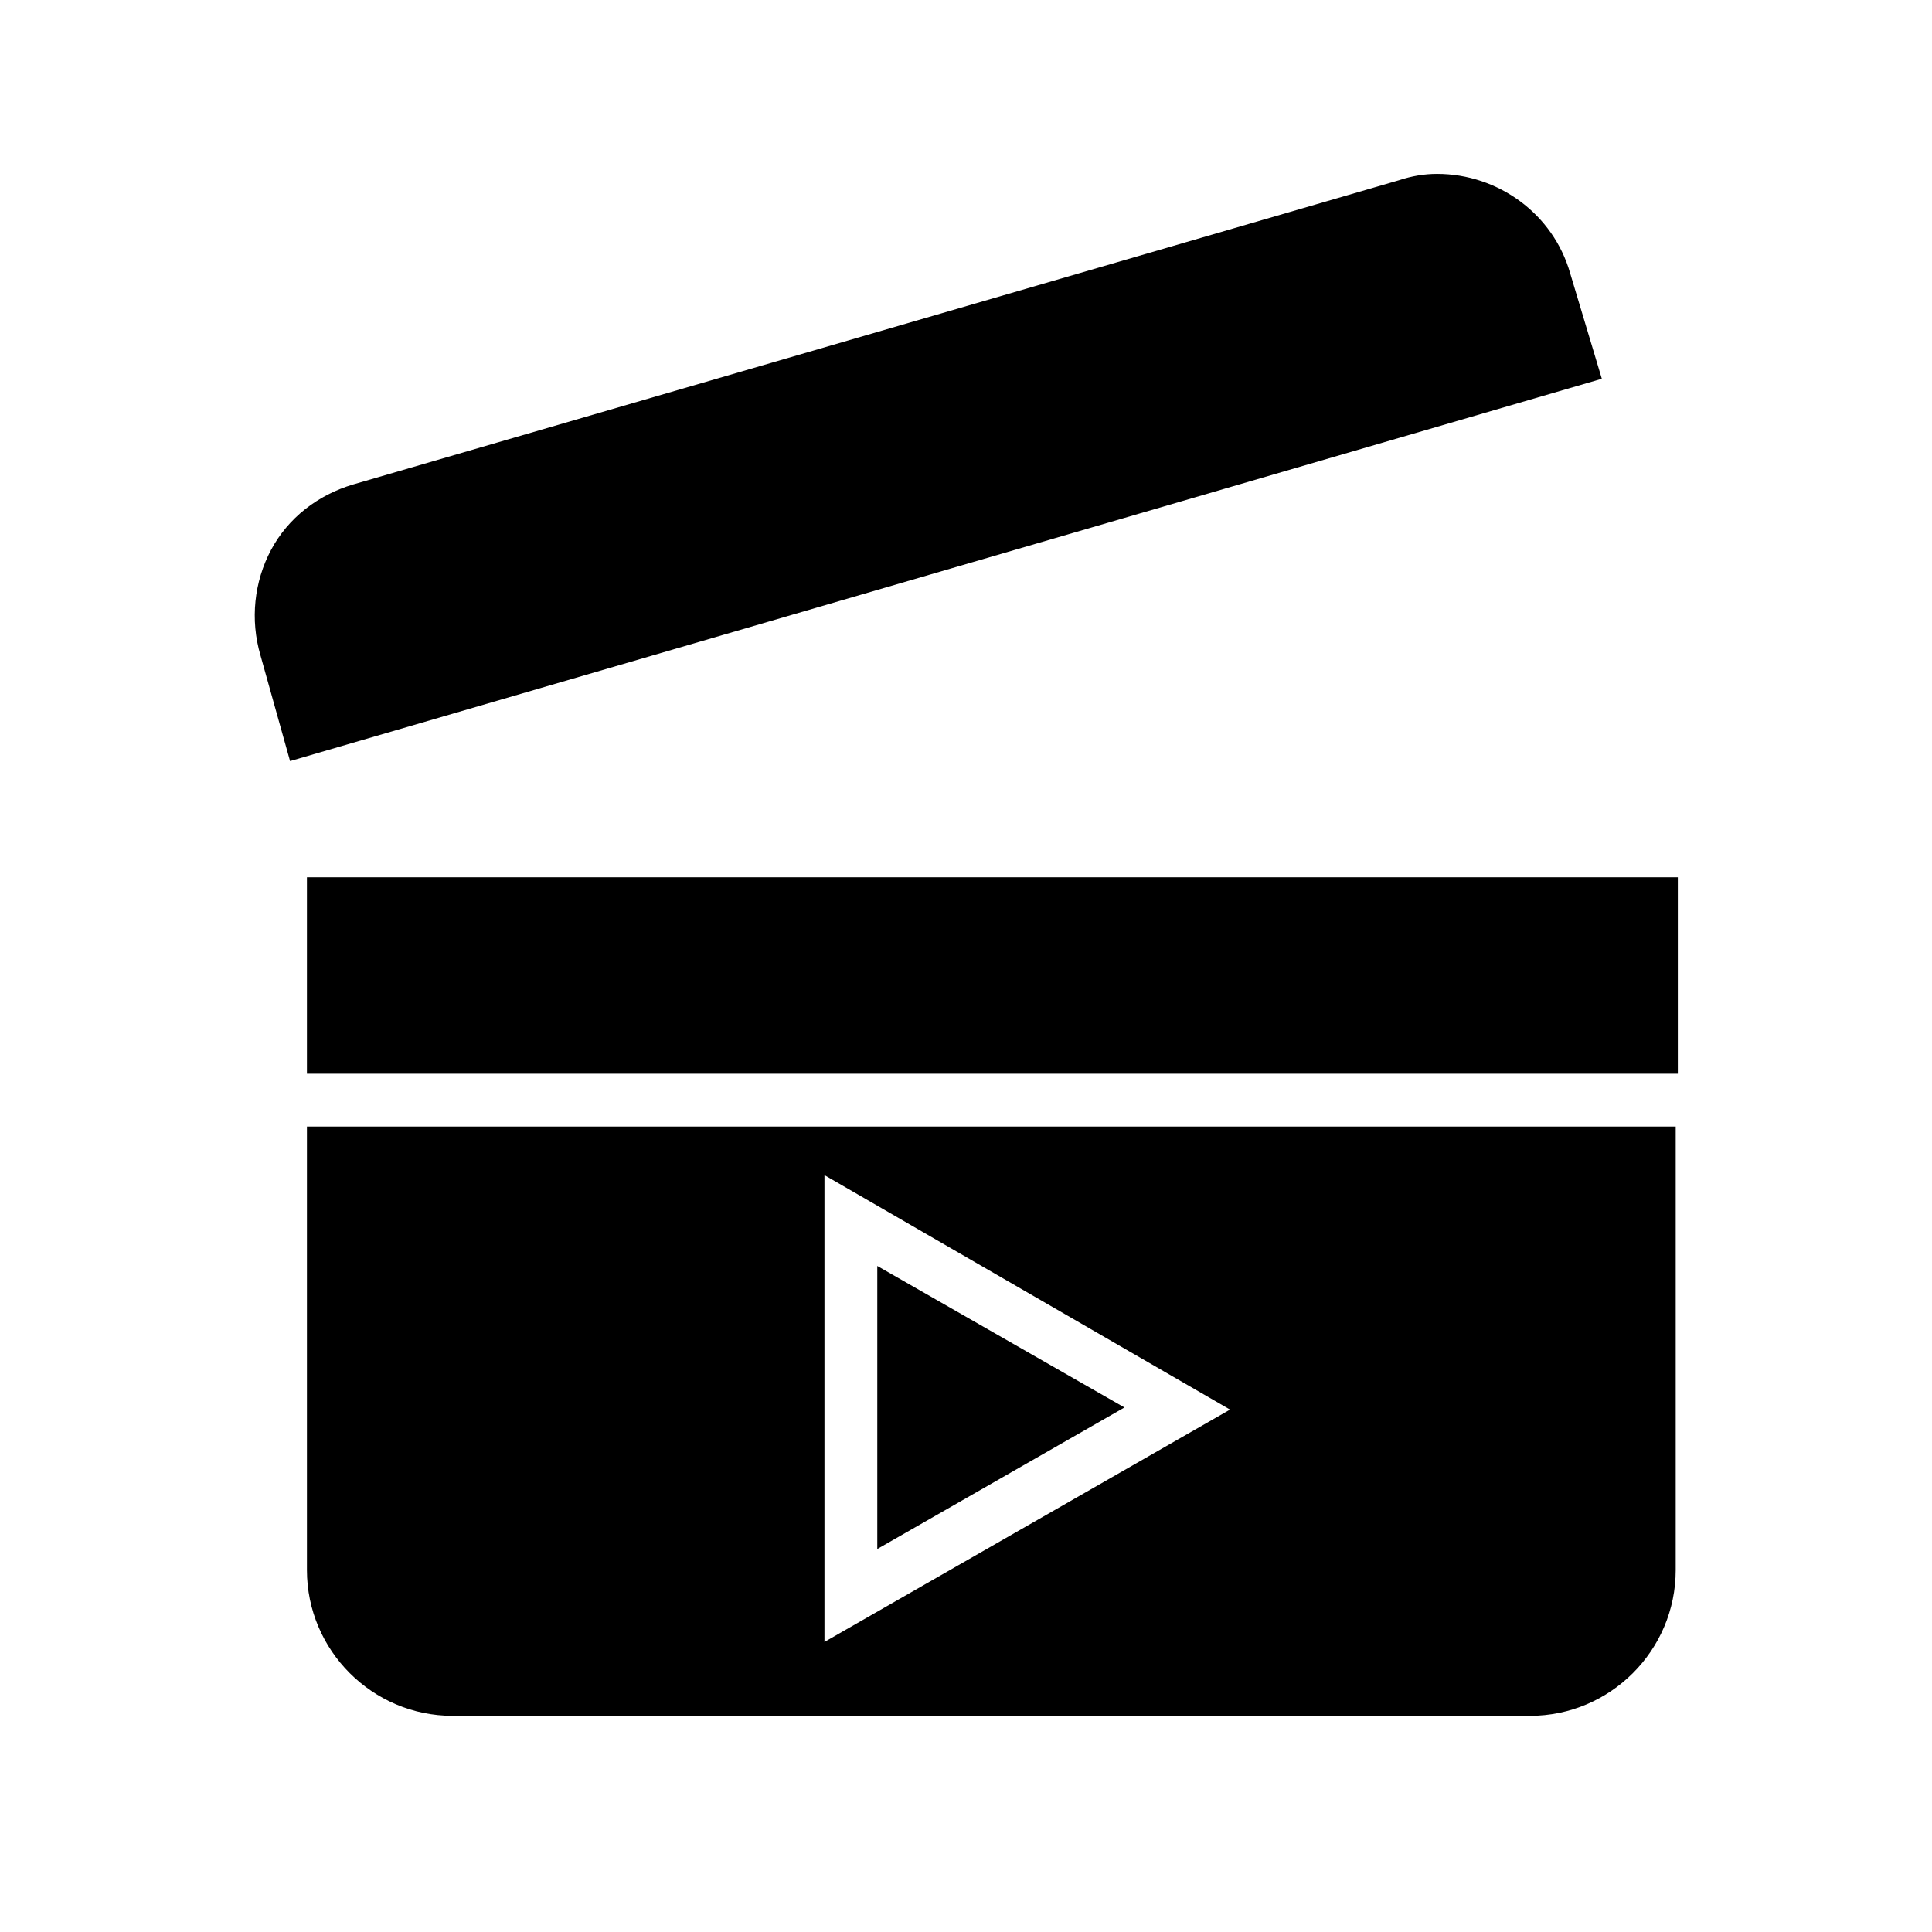
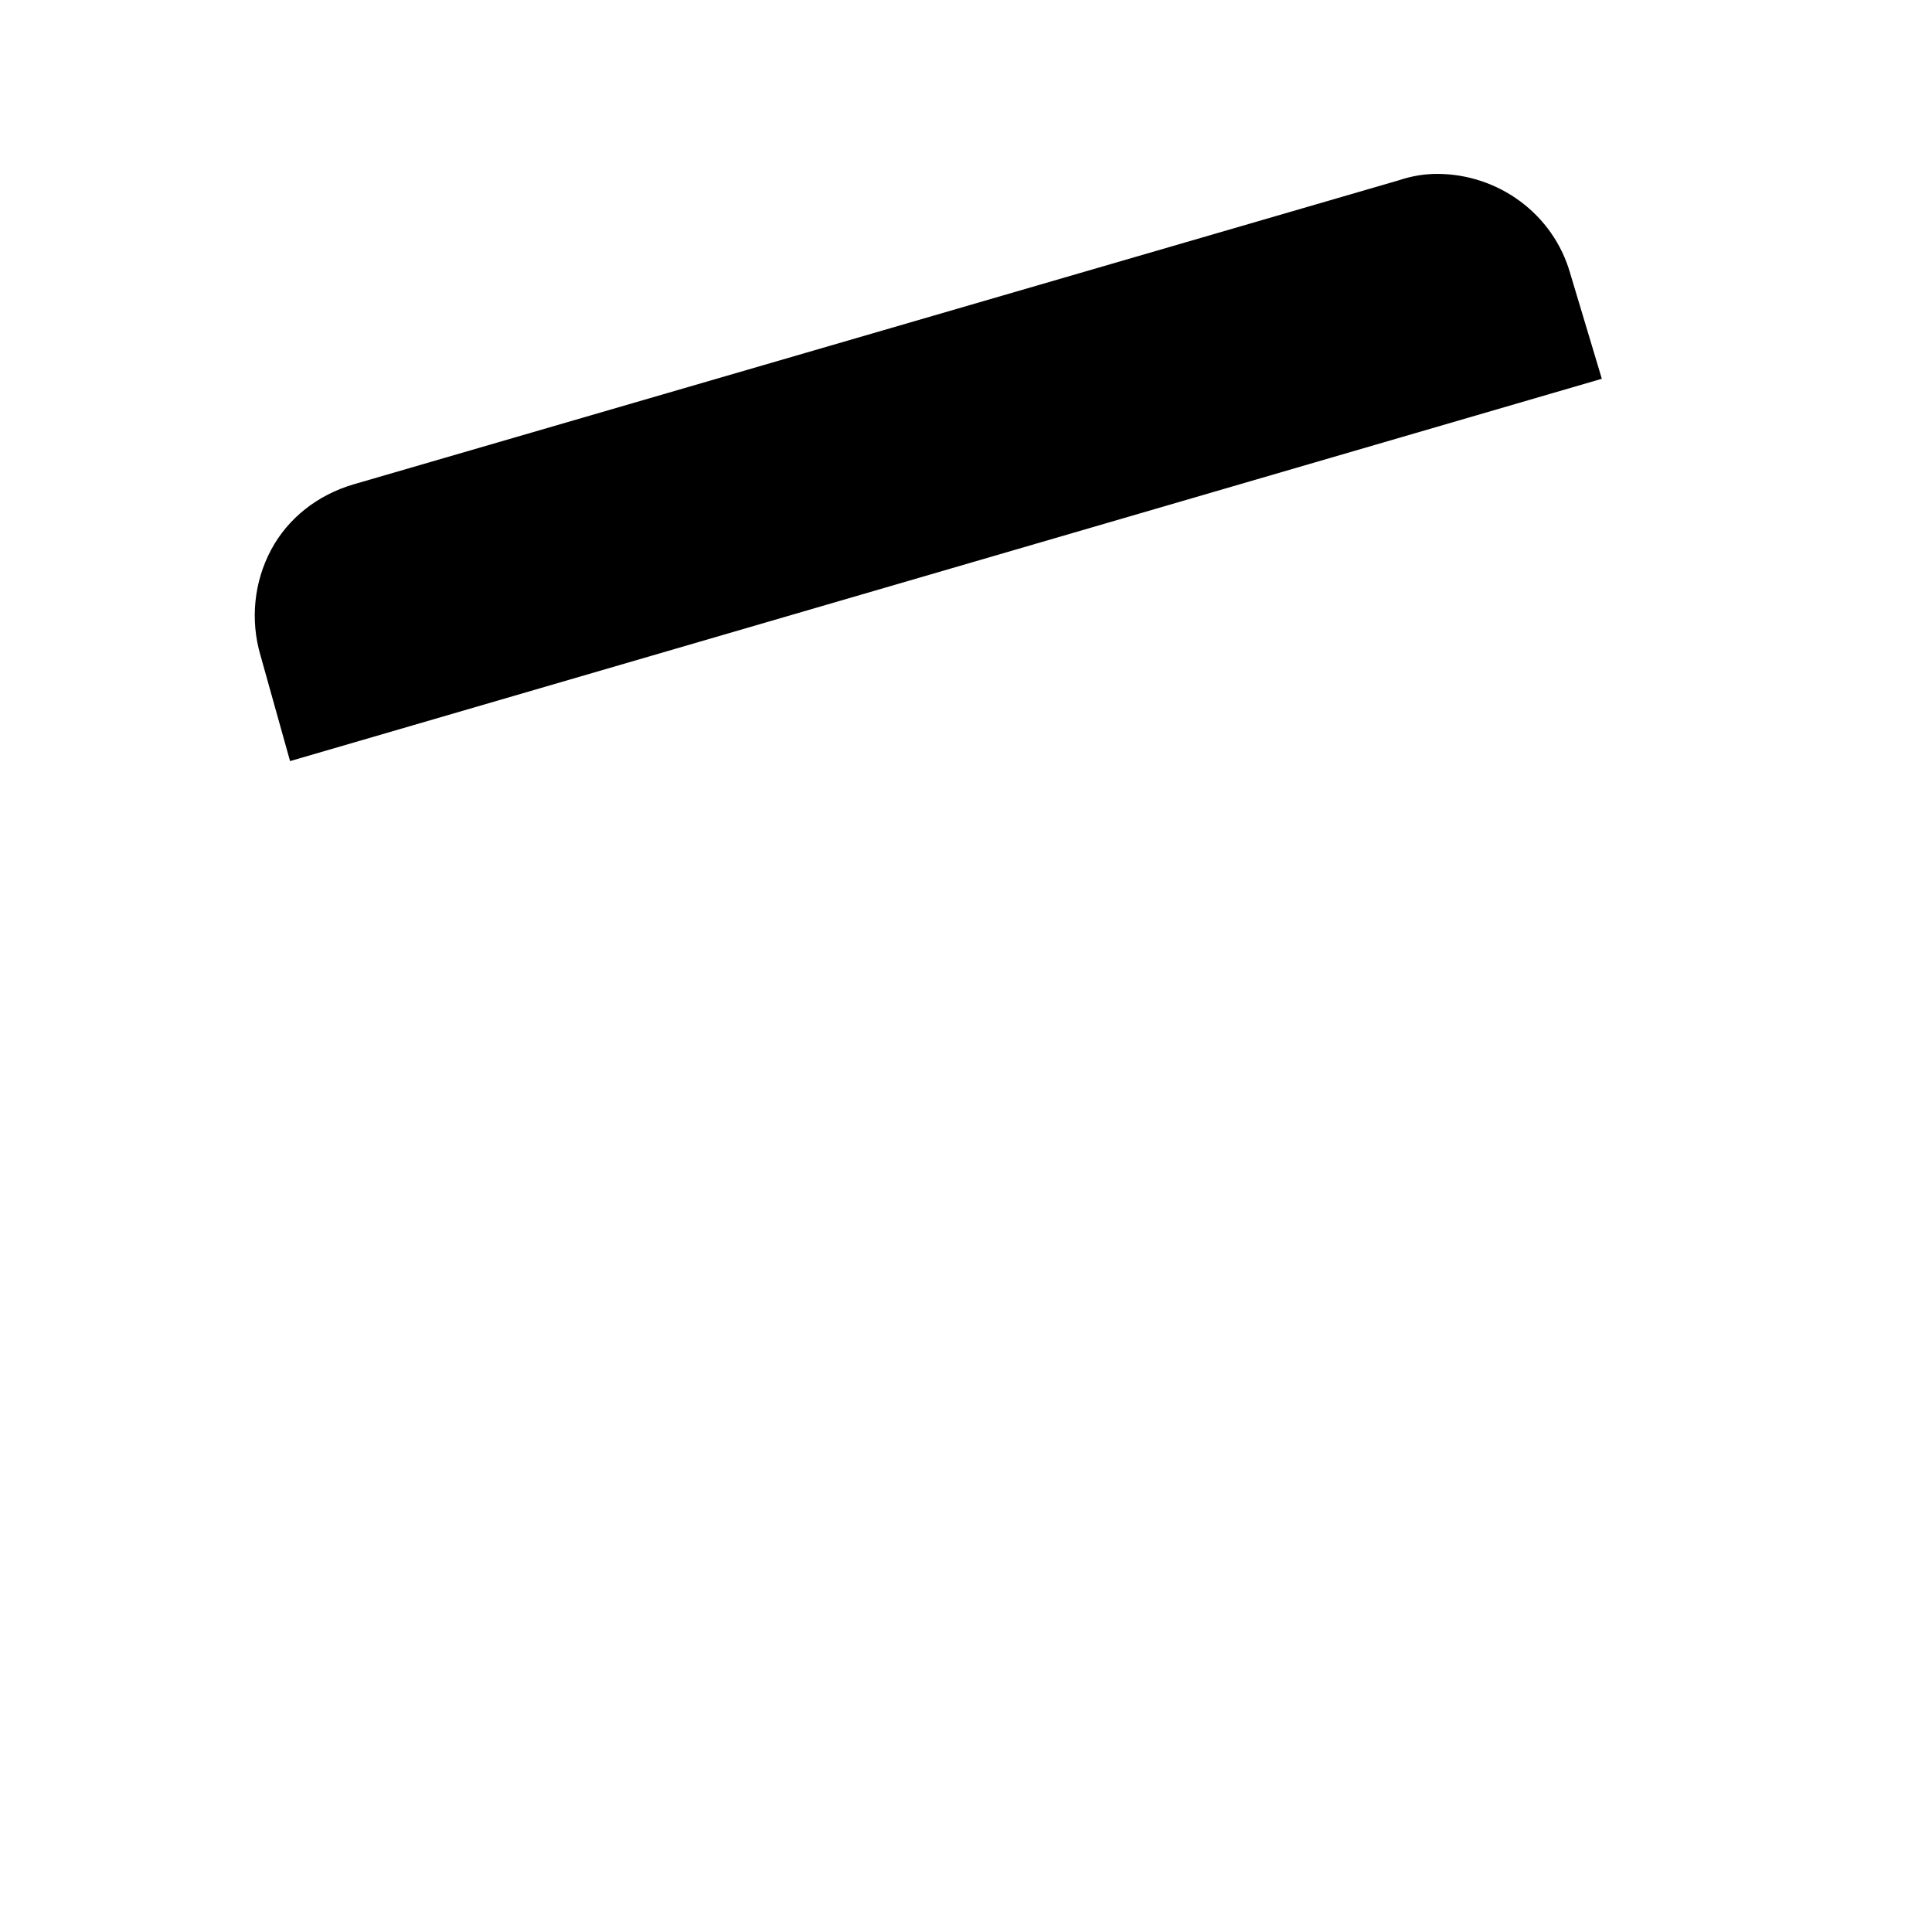
<svg xmlns="http://www.w3.org/2000/svg" fill="#000000" width="800px" height="800px" version="1.1" viewBox="144 144 512 512">
  <g>
-     <path d="m376.49 479.49v75.012l65.496-37.504z" />
-     <path d="m225.34 442.54v117.55c0 21.273 17.352 38.625 38.625 38.625h285.49c21.273 0 38.625-17.352 38.625-38.625v-117.55zm137.15 136.59v-123.71l107.48 62.137z" />
-     <path d="m225.34 376.49h363.3v52.059h-363.3z" />
    <path d="m220.87 345.7 347.63-101.32-8.398-27.988c-4.477-15.676-19.031-26.309-35.266-26.309-3.359 0-6.719 0.559-10.078 1.68l-277.09 80.605c-9.516 2.801-17.352 8.957-21.832 17.352-4.477 8.398-5.598 18.473-2.801 27.988z" />
  </g>
</svg>